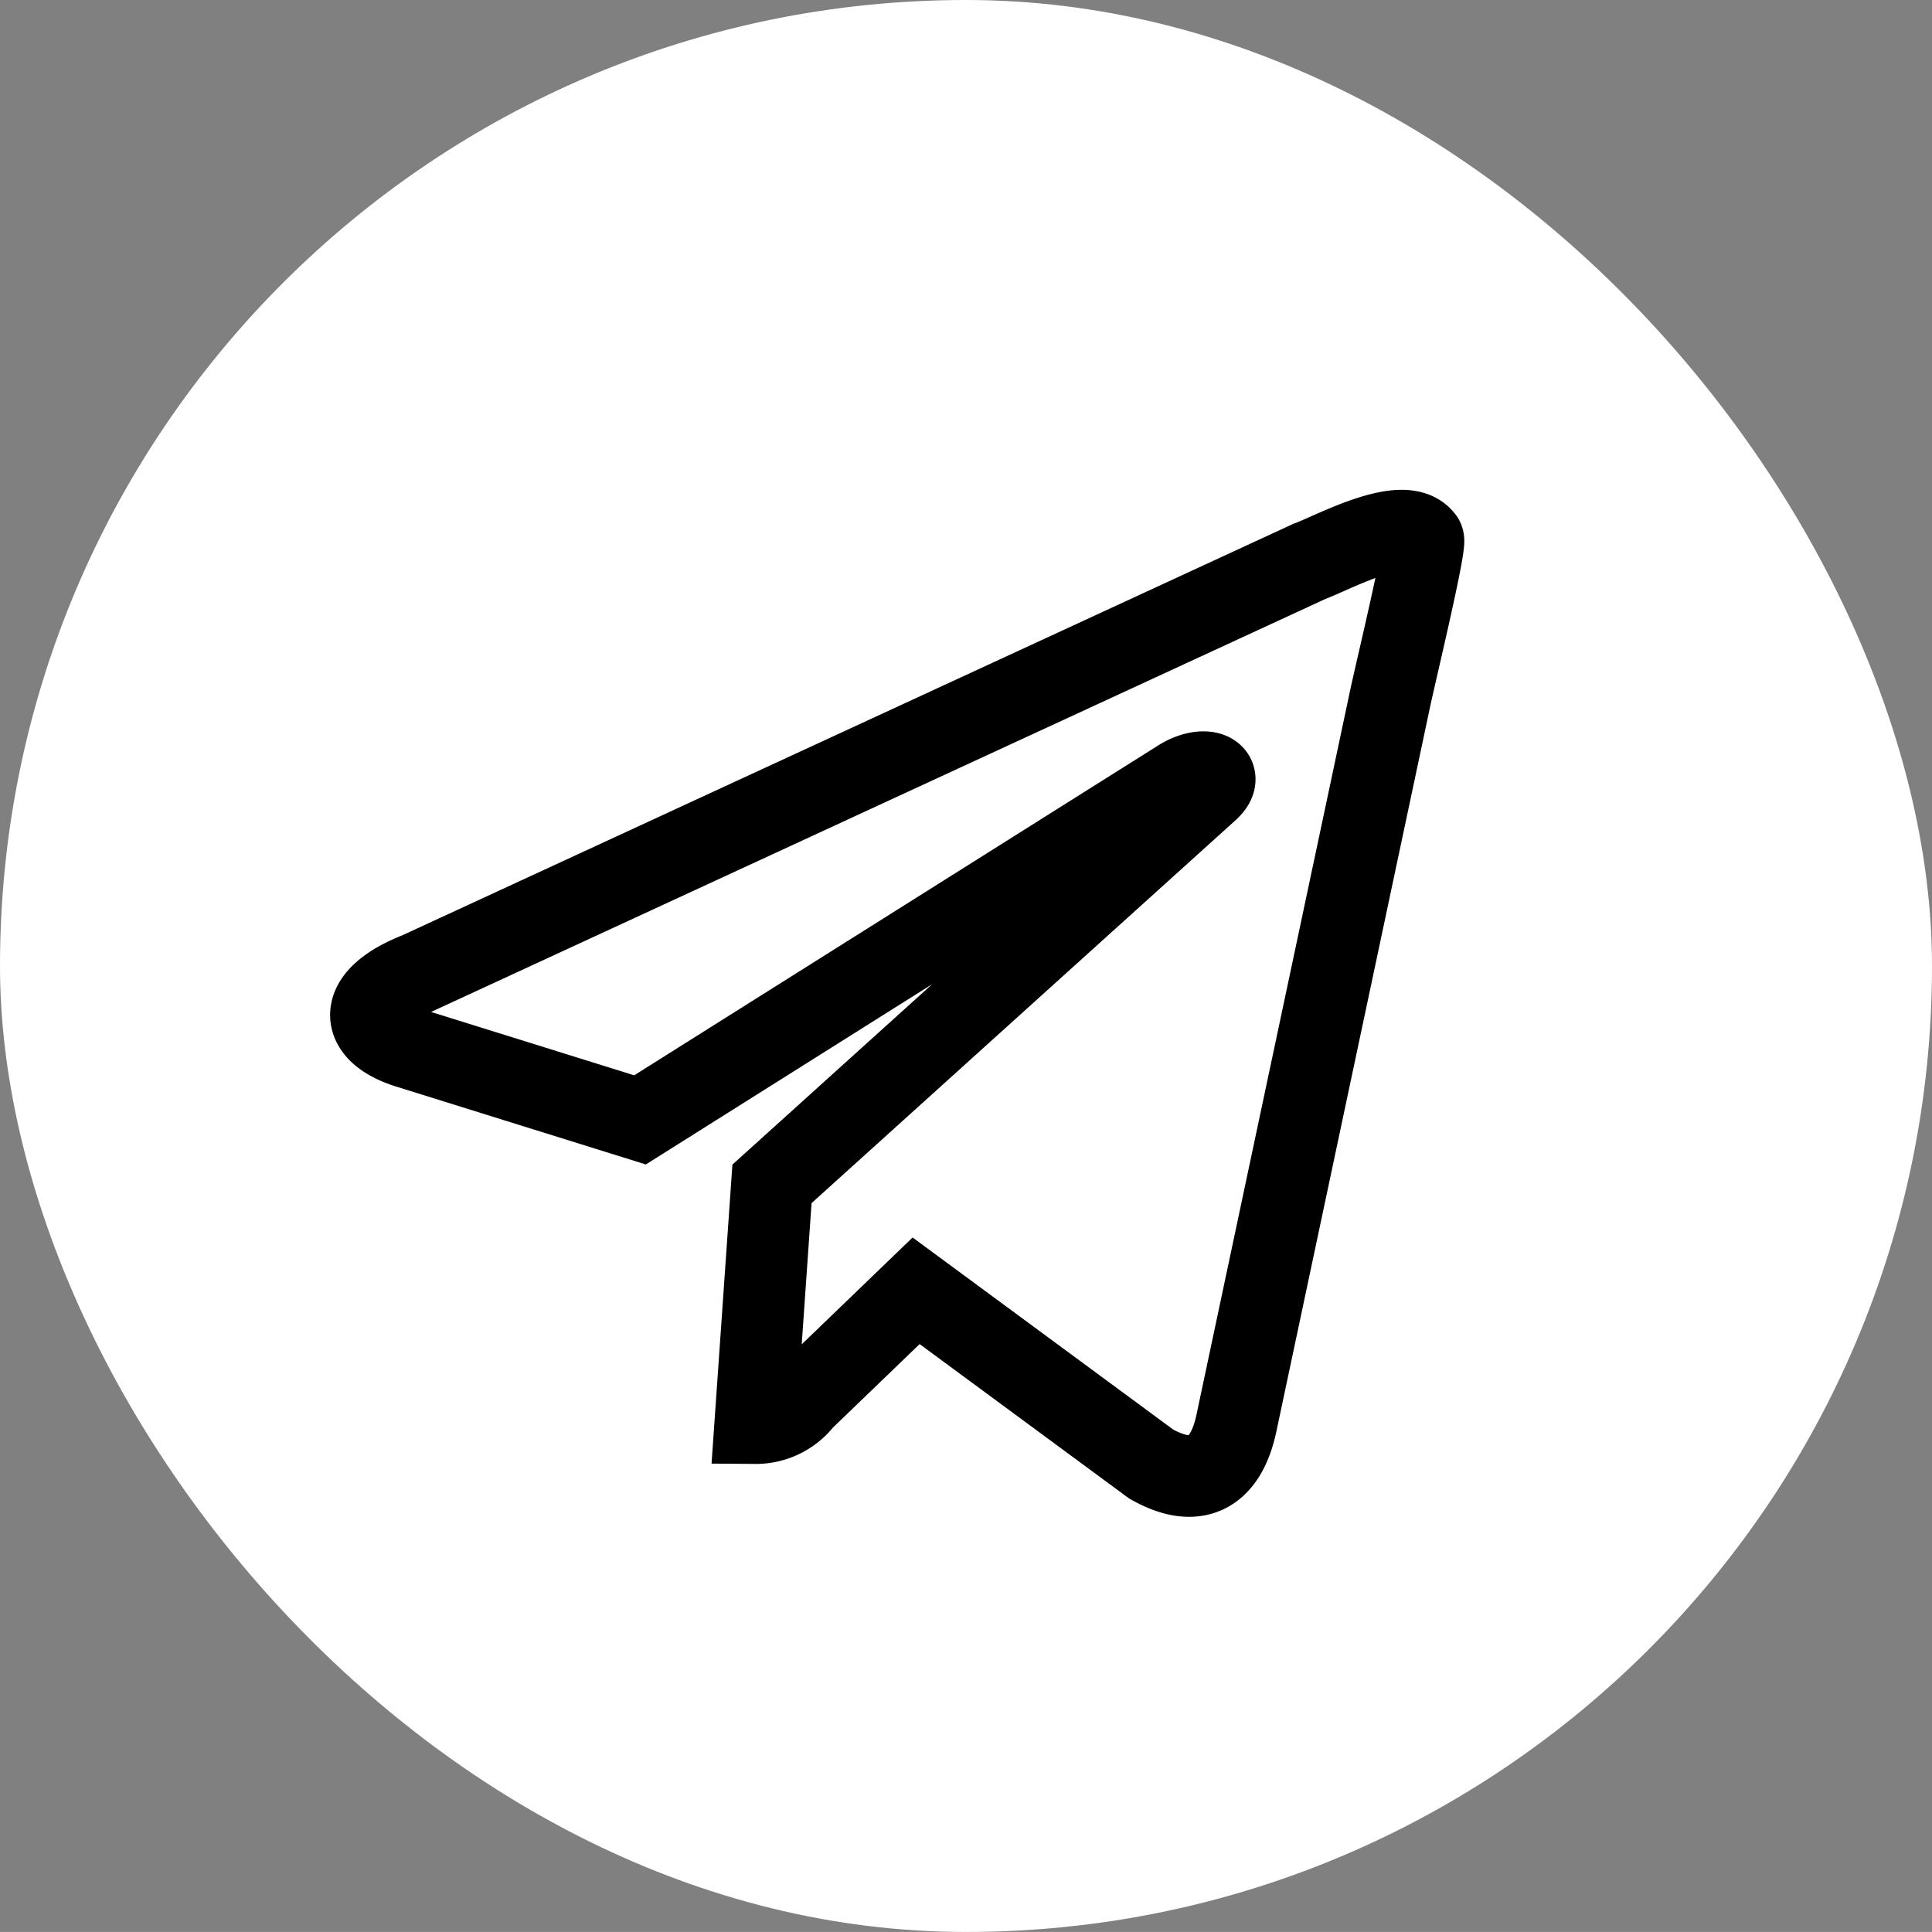
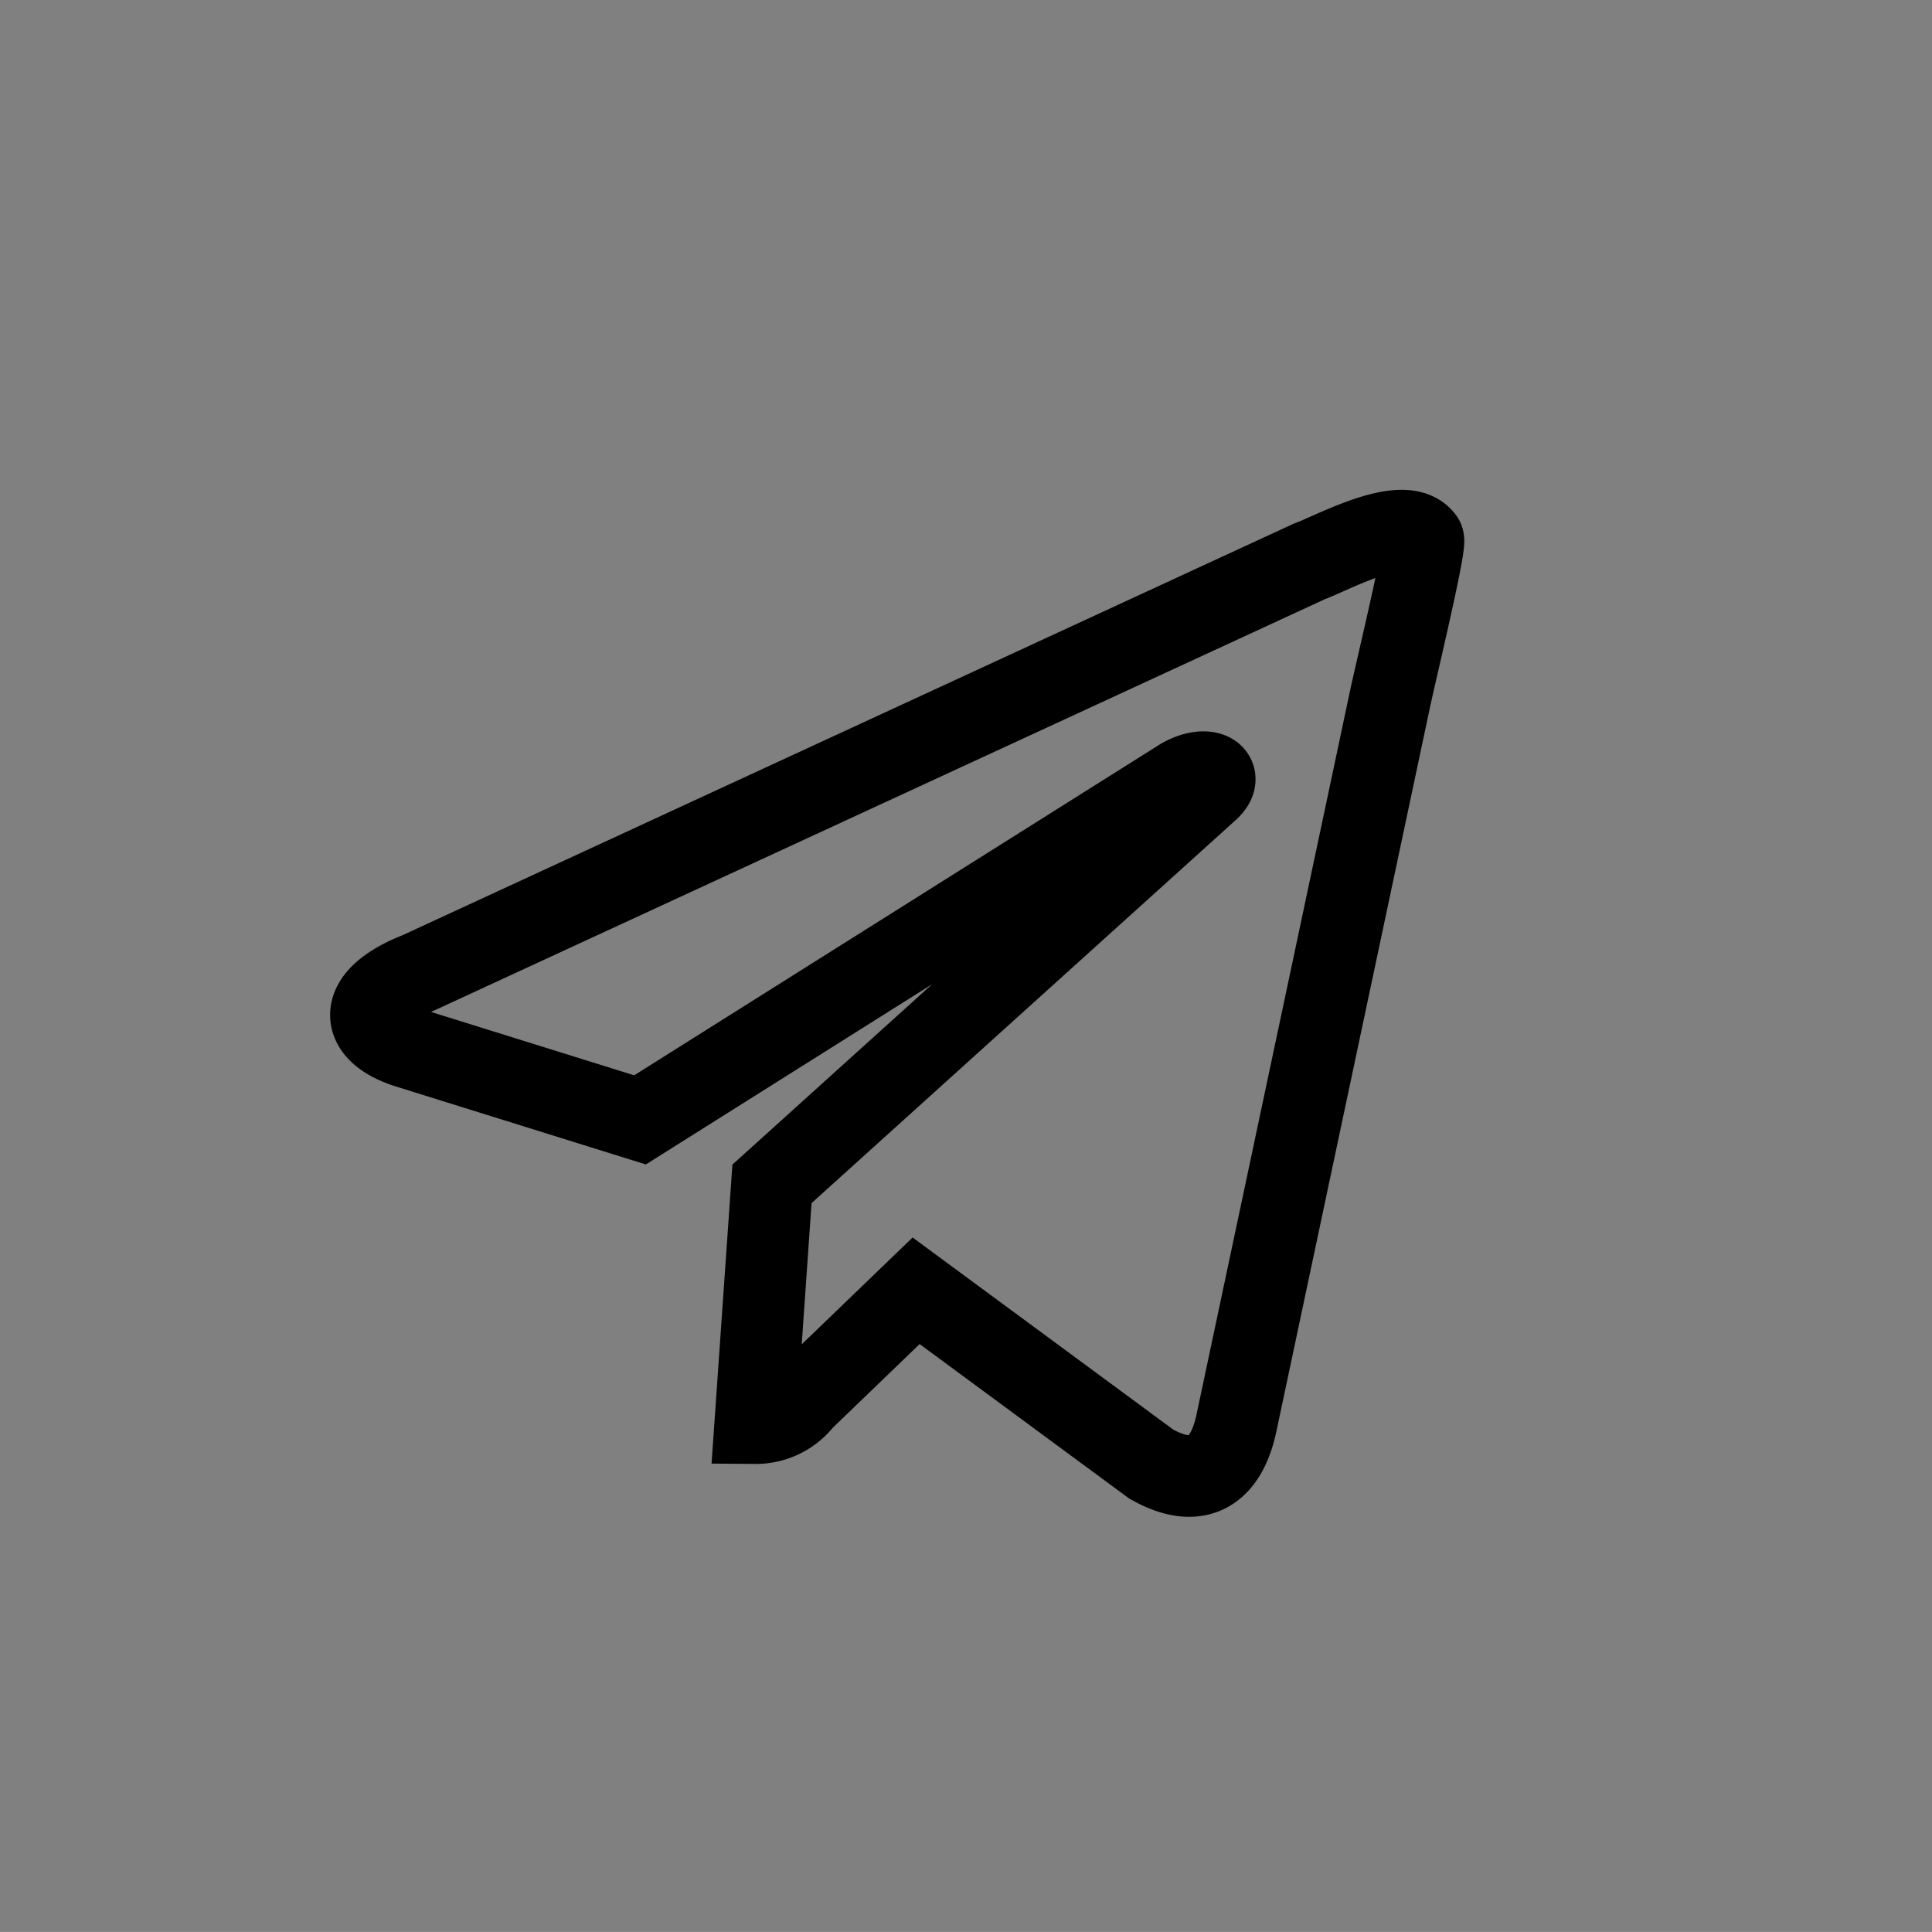
<svg xmlns="http://www.w3.org/2000/svg" width="47.332" height="47.331" viewBox="0 0 47.332 47.331">
  <rect x="0" y="0" width="47.332" height="47.331" fill="#808080" stroke="none" />
  <g id="Telegram" transform="translate(-4199 -1868)">
    <g id="Group_8408" data-name="Group 8408">
-       <rect id="Rectangle_5898" data-name="Rectangle 5898" width="47.332" height="47.331" rx="23.665" transform="translate(4199 1868)" fill="#fff" />
      <path id="telegram-2" data-name="telegram" d="M5.134,14.539,26.951,4.464c.555-.2,2.321-1.181,2.793-.545.1.045-.644,3.146-.8,3.866h0L25.165,25.6c-.28,1.263-1.031,1.57-2.081.975l-5.76-4.245-2.778,2.676a1.453,1.453,0,0,1-1.162.566l.409-5.862,10.675-9.64c.465-.409-.1-.639-.716-.232L10.56,18.143,4.873,16.369c-1.235-.392-1.261-1.235.261-1.83Z" transform="translate(4204.12 1877.293)" fill="none" stroke="#000" stroke-width="2" />
    </g>
  </g>
</svg>